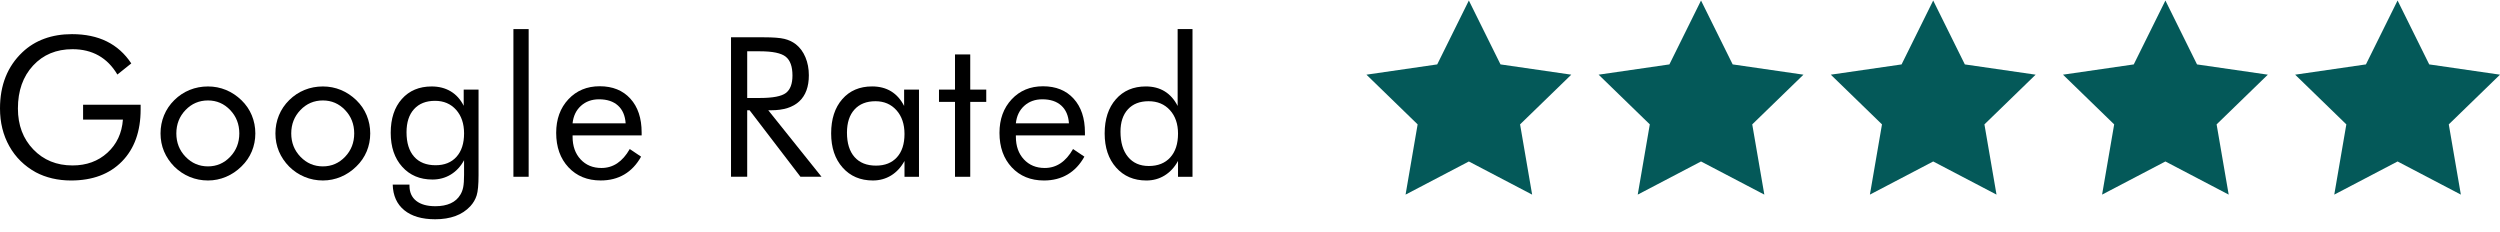
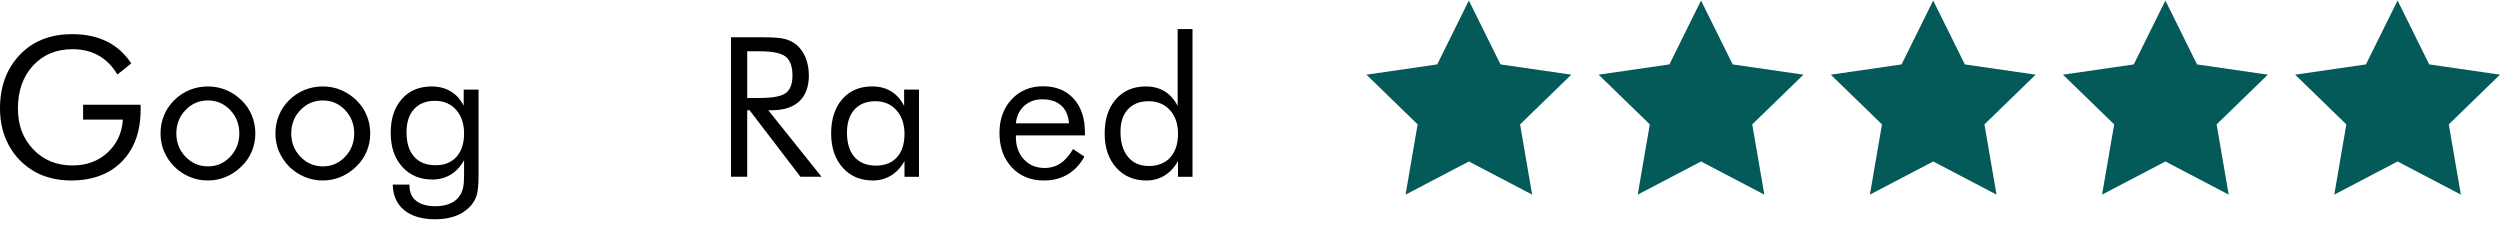
<svg xmlns="http://www.w3.org/2000/svg" version="1.1" id="Layer_1" x="0px" y="0px" width="205px" height="19px" viewBox="0 0 205 19" enable-background="new 0 0 205 19" xml:space="preserve">
  <g>
    <polygon fill="#045959" points="120.446,0.042 123.041,5.281 128.846,6.123 124.646,10.199 125.636,15.959 120.446,13.241     115.256,15.959 116.246,10.199 112.048,6.123 117.852,5.281  " />
  </g>
  <g>
    <polygon fill="#045959" points="139.484,0.042 142.079,5.281 147.884,6.123 143.684,10.199 144.675,15.958 139.484,13.24     134.294,15.958 135.284,10.199 131.086,6.123 136.891,5.281  " />
  </g>
  <g>
    <polygon fill="#045959" points="158.522,0.043 161.117,5.282 166.923,6.123 162.723,10.199 163.714,15.958 158.522,13.24     153.332,15.958 154.323,10.199 150.125,6.123 155.929,5.282  " />
  </g>
  <g>
    <polygon fill="#045959" points="177.563,0.043 180.156,5.282 185.962,6.123 181.762,10.199 182.752,15.958 177.563,13.24     172.371,15.958 173.362,10.199 169.164,6.123 174.968,5.282  " />
  </g>
  <g>
    <polygon fill="#045959" points="196.601,0.042 199.195,5.281 205,6.123 200.8,10.199 201.79,15.958 196.601,13.24 191.41,15.958     192.4,10.199 188.202,6.123 194.006,5.281  " />
  </g>
  <g>
    <path d="M6.813,8.589h4.719v0.383c0,1.803-0.511,3.224-1.531,4.266C8.979,14.279,7.586,14.8,5.82,14.8    c-0.537,0-1.048-0.058-1.535-0.172c-0.487-0.114-0.937-0.281-1.348-0.5C2,13.612,1.276,12.9,0.766,11.991    C0.255,11.083,0,10.05,0,8.894C0,7.94,0.152,7.08,0.457,6.312c0.305-0.768,0.764-1.444,1.379-2.027    C2.352,3.795,2.95,3.425,3.633,3.175C4.315,2.925,5.07,2.8,5.898,2.8c1.099,0,2.052,0.199,2.859,0.598    c0.807,0.398,1.477,0.999,2.008,1.801L9.625,6.112C9.213,5.42,8.7,4.9,8.086,4.554c-0.615-0.346-1.328-0.52-2.141-0.52    c-1.328,0-2.406,0.448-3.234,1.344C1.883,6.274,1.469,7.446,1.469,8.894c0,1.365,0.42,2.484,1.262,3.359    c0.841,0.875,1.913,1.313,3.215,1.313c1.146,0,2.1-0.348,2.863-1.043c0.763-0.695,1.186-1.6,1.27-2.715H6.813V8.589z" />
    <path d="M13.164,10.94c0-0.525,0.096-1.021,0.289-1.488c0.192-0.466,0.474-0.881,0.844-1.246c0.37-0.364,0.789-0.642,1.258-0.832    c0.469-0.19,0.969-0.285,1.5-0.285c0.521,0,1.014,0.097,1.48,0.289c0.466,0.193,0.889,0.474,1.27,0.844    c0.37,0.359,0.651,0.772,0.844,1.238c0.192,0.467,0.289,0.96,0.289,1.48c0,0.521-0.097,1.012-0.289,1.473    c-0.193,0.461-0.474,0.871-0.844,1.23c-0.38,0.375-0.806,0.661-1.277,0.859c-0.472,0.198-0.962,0.297-1.473,0.297    c-0.526,0-1.025-0.098-1.496-0.293c-0.472-0.195-0.892-0.476-1.262-0.84c-0.37-0.375-0.651-0.792-0.844-1.25    C13.26,11.959,13.164,11.467,13.164,10.94z M14.46,10.94c0,0.755,0.252,1.395,0.758,1.918c0.505,0.523,1.117,0.785,1.836,0.785    c0.713,0,1.32-0.262,1.82-0.785s0.75-1.163,0.75-1.918s-0.25-1.395-0.75-1.918s-1.107-0.785-1.82-0.785    c-0.724,0-1.337,0.262-1.84,0.785C14.711,9.546,14.46,10.186,14.46,10.94z" />
    <path d="M22.585,10.94c0-0.525,0.096-1.021,0.289-1.488c0.192-0.466,0.474-0.881,0.844-1.246c0.37-0.364,0.789-0.642,1.258-0.832    c0.469-0.19,0.969-0.285,1.5-0.285c0.521,0,1.014,0.097,1.48,0.289c0.466,0.193,0.889,0.474,1.27,0.844    c0.37,0.359,0.651,0.772,0.844,1.238c0.192,0.467,0.289,0.96,0.289,1.48c0,0.521-0.097,1.012-0.289,1.473    c-0.193,0.461-0.474,0.871-0.844,1.23c-0.38,0.375-0.806,0.661-1.277,0.859c-0.472,0.198-0.962,0.297-1.473,0.297    c-0.526,0-1.025-0.098-1.496-0.293c-0.472-0.195-0.892-0.476-1.262-0.84c-0.37-0.375-0.651-0.792-0.844-1.25    C22.682,11.959,22.585,11.467,22.585,10.94z M23.882,10.94c0,0.755,0.252,1.395,0.758,1.918c0.505,0.523,1.117,0.785,1.836,0.785    c0.713,0,1.32-0.262,1.82-0.785s0.75-1.163,0.75-1.918s-0.25-1.395-0.75-1.918s-1.107-0.785-1.82-0.785    c-0.724,0-1.337,0.262-1.84,0.785C24.133,9.546,23.882,10.186,23.882,10.94z" />
    <path d="M39.241,7.347v7.023c0,0.776-0.052,1.328-0.156,1.656c-0.104,0.328-0.276,0.622-0.516,0.883    c-0.333,0.359-0.741,0.628-1.223,0.805c-0.482,0.177-1.035,0.266-1.66,0.266c-1.083,0-1.929-0.247-2.535-0.742    c-0.607-0.495-0.923-1.195-0.949-2.102h1.375v0.094c0,0.536,0.185,0.95,0.555,1.242c0.37,0.292,0.893,0.438,1.57,0.438    c0.489,0,0.907-0.079,1.254-0.238c0.346-0.159,0.61-0.395,0.793-0.707c0.109-0.177,0.188-0.383,0.234-0.617s0.07-0.57,0.07-1.008    v-0.563v-0.641c-0.276,0.511-0.638,0.902-1.086,1.176c-0.448,0.273-0.951,0.41-1.508,0.41c-1.026,0-1.853-0.349-2.48-1.047    c-0.628-0.698-0.941-1.625-0.941-2.781c0-1.166,0.305-2.092,0.914-2.777c0.609-0.685,1.424-1.027,2.445-1.027    c0.594,0,1.114,0.134,1.563,0.402c0.448,0.269,0.802,0.663,1.063,1.184V7.347H39.241z M38.054,10.94    c0-0.802-0.219-1.447-0.656-1.938c-0.438-0.489-1.013-0.734-1.727-0.734c-0.734,0-1.308,0.227-1.719,0.68    c-0.412,0.453-0.617,1.086-0.617,1.898c0,0.864,0.207,1.531,0.621,2s1.001,0.703,1.762,0.703c0.729,0,1.301-0.23,1.715-0.691    S38.054,11.758,38.054,10.94z" />
-     <path d="M42.1,14.495V2.386h1.25v12.109H42.1z" />
-     <path d="M52.616,11.104h-5.664v0.109c0,0.766,0.219,1.384,0.656,1.855s1.008,0.707,1.711,0.707c0.479,0,0.911-0.129,1.297-0.387    c0.385-0.258,0.727-0.647,1.023-1.168l0.93,0.625c-0.359,0.646-0.818,1.133-1.375,1.461c-0.558,0.328-1.203,0.492-1.938,0.492    c-1.089,0-1.969-0.359-2.641-1.078s-1.008-1.661-1.008-2.828c0-1.119,0.333-2.036,1-2.75c0.667-0.713,1.523-1.07,2.57-1.07    c1.057,0,1.895,0.339,2.512,1.016c0.617,0.677,0.926,1.602,0.926,2.773V11.104z M51.303,10.112    c-0.042-0.63-0.251-1.115-0.629-1.457c-0.378-0.341-0.895-0.512-1.551-0.512c-0.594,0-1.089,0.179-1.484,0.535    c-0.396,0.357-0.625,0.835-0.688,1.434H51.303z" />
    <path d="M59.943,14.495V3.058h2.688c0.766,0,1.327,0.043,1.684,0.129c0.356,0.086,0.67,0.233,0.941,0.441    c0.338,0.266,0.602,0.621,0.789,1.066s0.281,0.939,0.281,1.48c0,0.938-0.262,1.65-0.785,2.137c-0.523,0.487-1.291,0.73-2.301,0.73    h-0.242l4.367,5.453h-1.727l-4.172-5.453h-0.195v5.453H59.943z M61.271,4.206v3.828h1.039c1.063,0,1.773-0.137,2.133-0.41    s0.539-0.751,0.539-1.434c0-0.734-0.185-1.249-0.555-1.543c-0.37-0.294-1.076-0.441-2.117-0.441H61.271z" />
    <path d="M75.357,7.347v7.148h-1.188v-1.297c-0.287,0.521-0.652,0.918-1.098,1.191s-0.944,0.41-1.496,0.41    c-1.026,0-1.853-0.353-2.48-1.059c-0.628-0.706-0.941-1.64-0.941-2.801c0-1.177,0.305-2.113,0.914-2.809s1.424-1.043,2.445-1.043    c0.599,0,1.118,0.134,1.559,0.402c0.44,0.269,0.795,0.668,1.066,1.199V7.347H75.357z M74.169,10.987c0-0.807-0.22-1.457-0.66-1.949    C73.069,8.546,72.495,8.3,71.787,8.3c-0.734,0-1.308,0.227-1.719,0.68c-0.412,0.453-0.617,1.086-0.617,1.898    c0,0.864,0.207,1.531,0.621,2s1.001,0.703,1.762,0.703c0.729,0,1.301-0.228,1.715-0.684S74.169,11.805,74.169,10.987z" />
-     <path d="M78.31,8.354h-1.313V7.347h1.313V4.464h1.25v2.883h1.313v1.008H79.56v6.141h-1.25V8.354z" />
    <path d="M88.966,11.104h-5.664v0.109c0,0.766,0.219,1.384,0.656,1.855s1.008,0.707,1.711,0.707c0.479,0,0.911-0.129,1.297-0.387    s0.727-0.647,1.023-1.168l0.93,0.625c-0.359,0.646-0.817,1.133-1.375,1.461S86.341,14.8,85.606,14.8    c-1.089,0-1.969-0.359-2.641-1.078s-1.008-1.661-1.008-2.828c0-1.119,0.333-2.036,1-2.75c0.667-0.713,1.523-1.07,2.57-1.07    c1.058,0,1.895,0.339,2.512,1.016c0.617,0.677,0.926,1.602,0.926,2.773V11.104z M87.653,10.112    c-0.042-0.63-0.251-1.115-0.629-1.457c-0.378-0.341-0.895-0.512-1.551-0.512c-0.594,0-1.089,0.179-1.484,0.535    c-0.396,0.357-0.625,0.835-0.688,1.434H87.653z" />
    <path d="M97.785,2.386v12.109h-1.188v-1.297c-0.281,0.516-0.646,0.911-1.094,1.188s-0.948,0.414-1.5,0.414    c-1.026,0-1.853-0.353-2.48-1.059s-0.941-1.64-0.941-2.801c0-1.172,0.308-2.106,0.922-2.805c0.614-0.698,1.433-1.047,2.453-1.047    c0.594,0,1.109,0.134,1.547,0.402c0.438,0.269,0.792,0.668,1.063,1.199V2.386H97.785z M96.598,10.956    c0-0.797-0.222-1.438-0.664-1.926c-0.442-0.487-1.026-0.73-1.75-0.73s-1.289,0.222-1.695,0.664    c-0.406,0.443-0.609,1.055-0.609,1.836c0,0.88,0.206,1.569,0.617,2.066s0.979,0.746,1.703,0.746c0.75,0,1.337-0.234,1.762-0.703    S96.598,11.789,96.598,10.956z" />
  </g>
</svg>